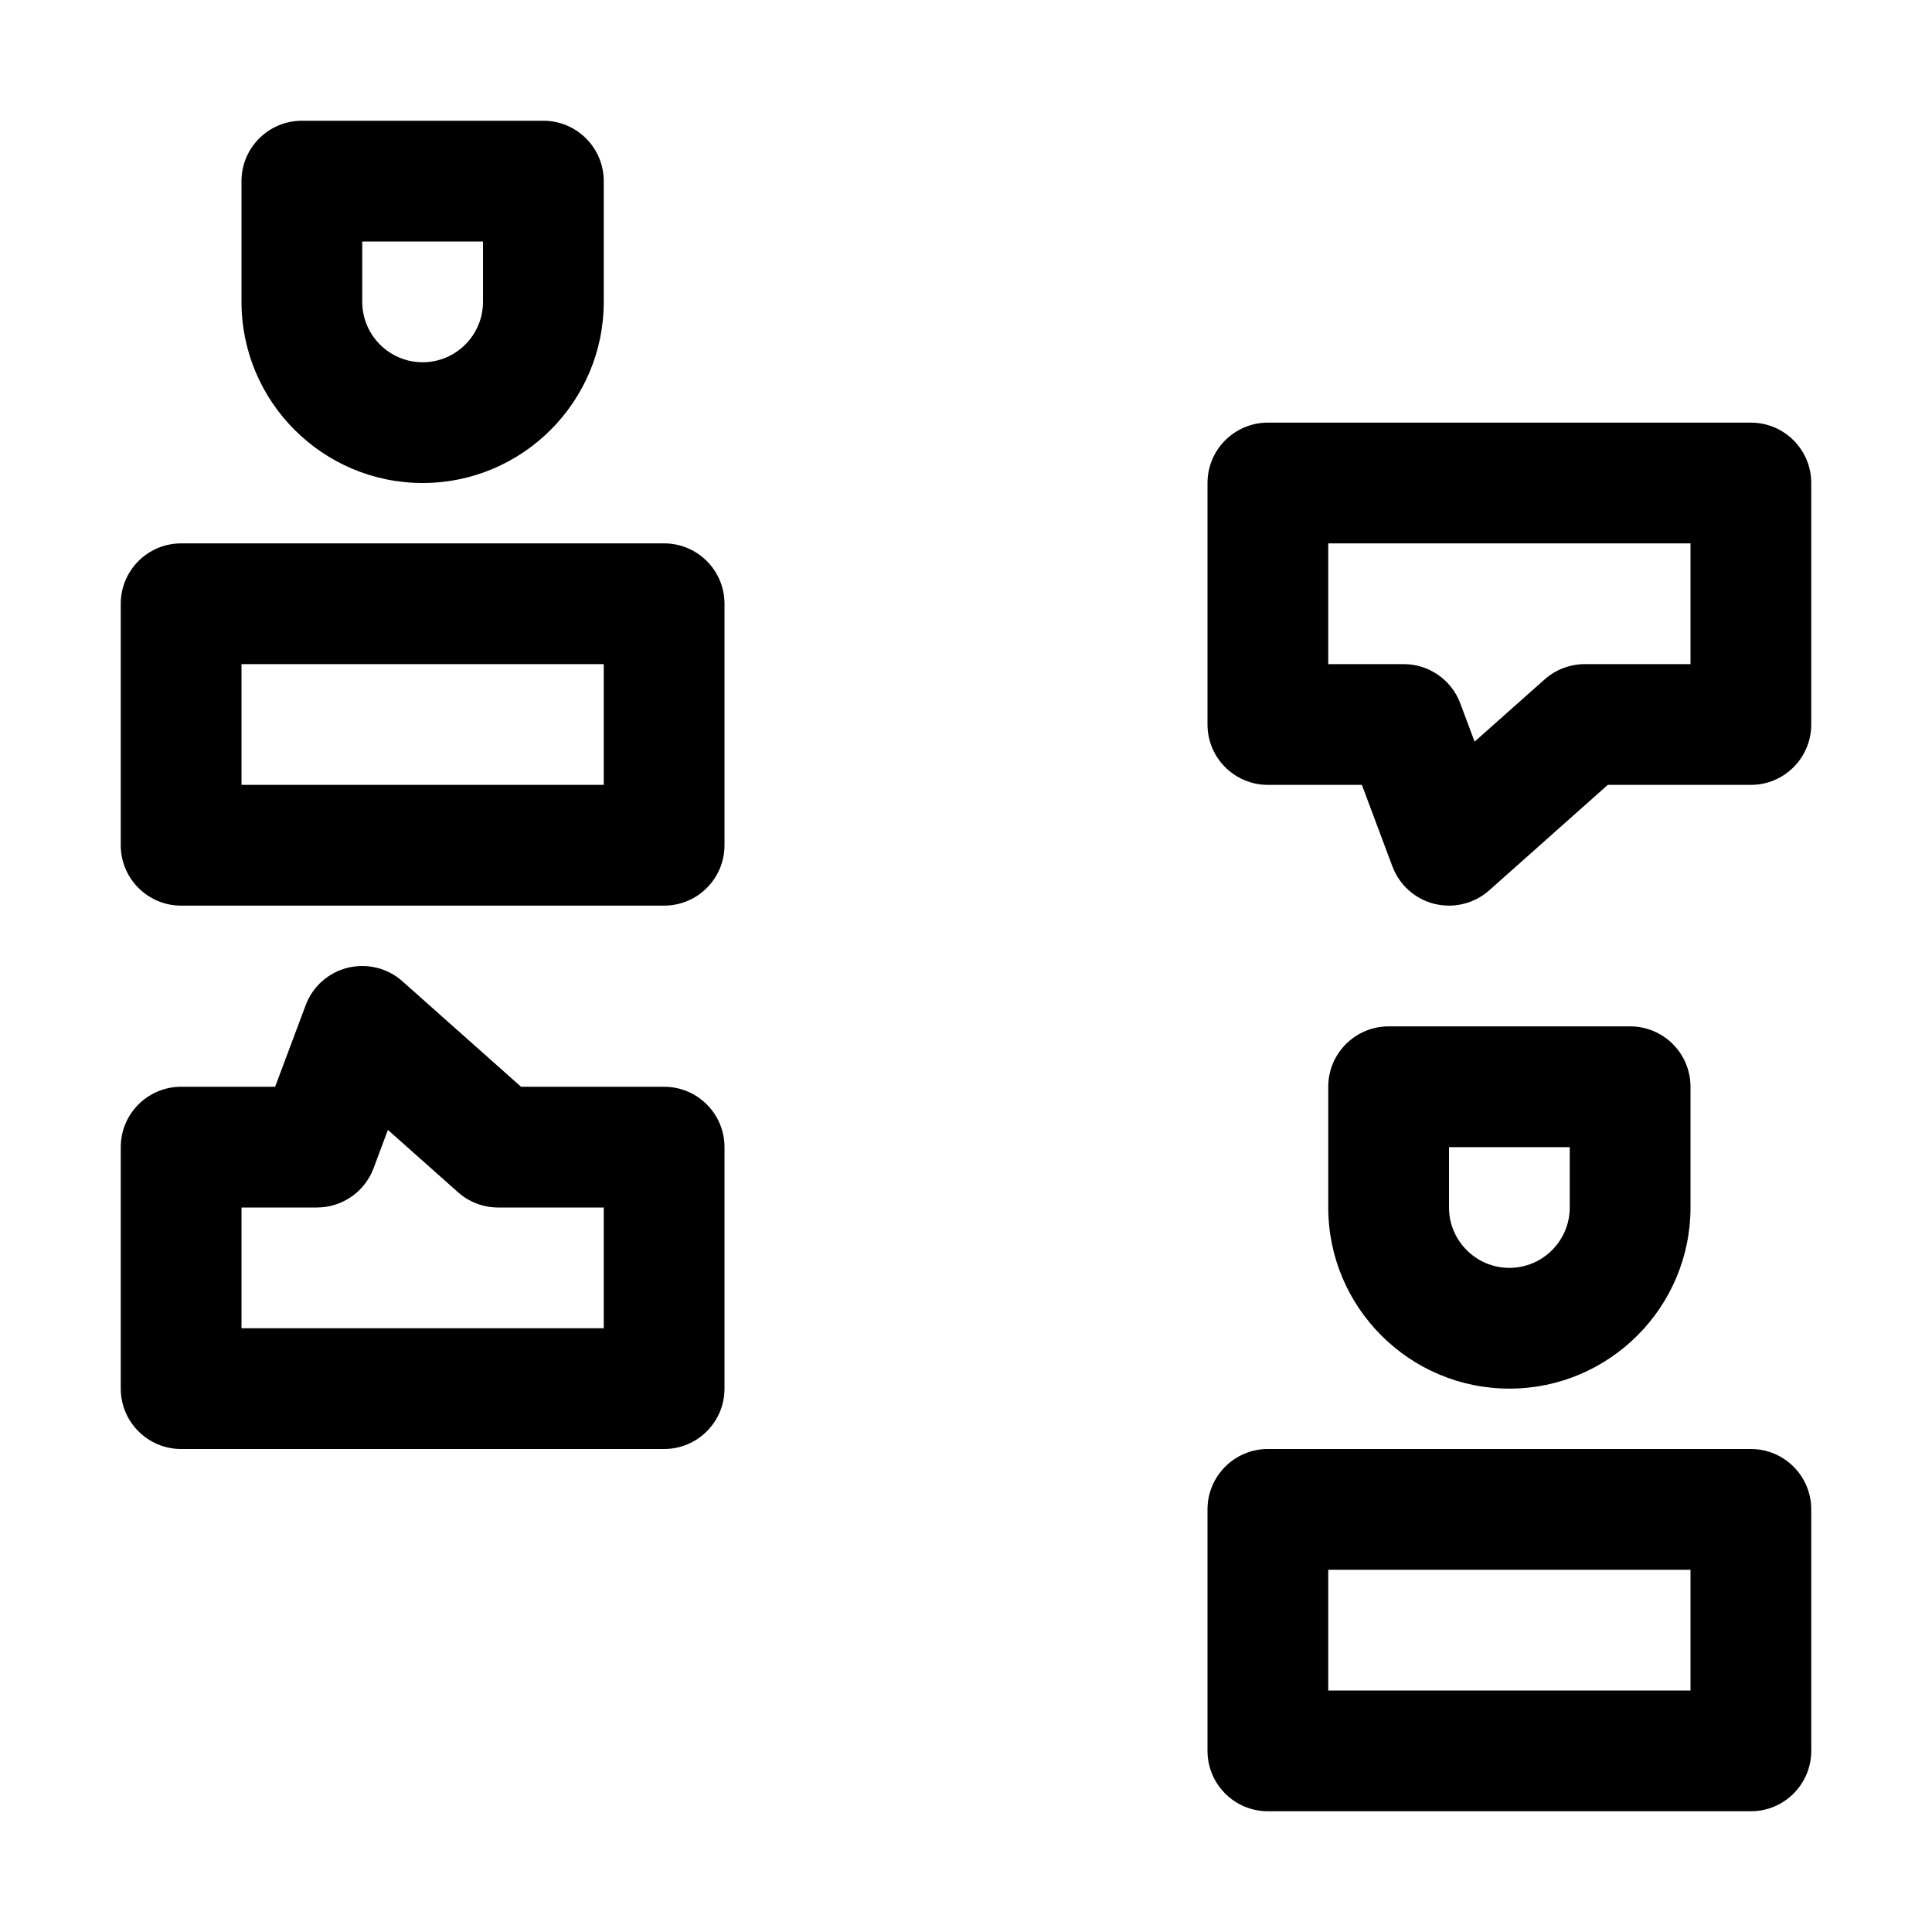
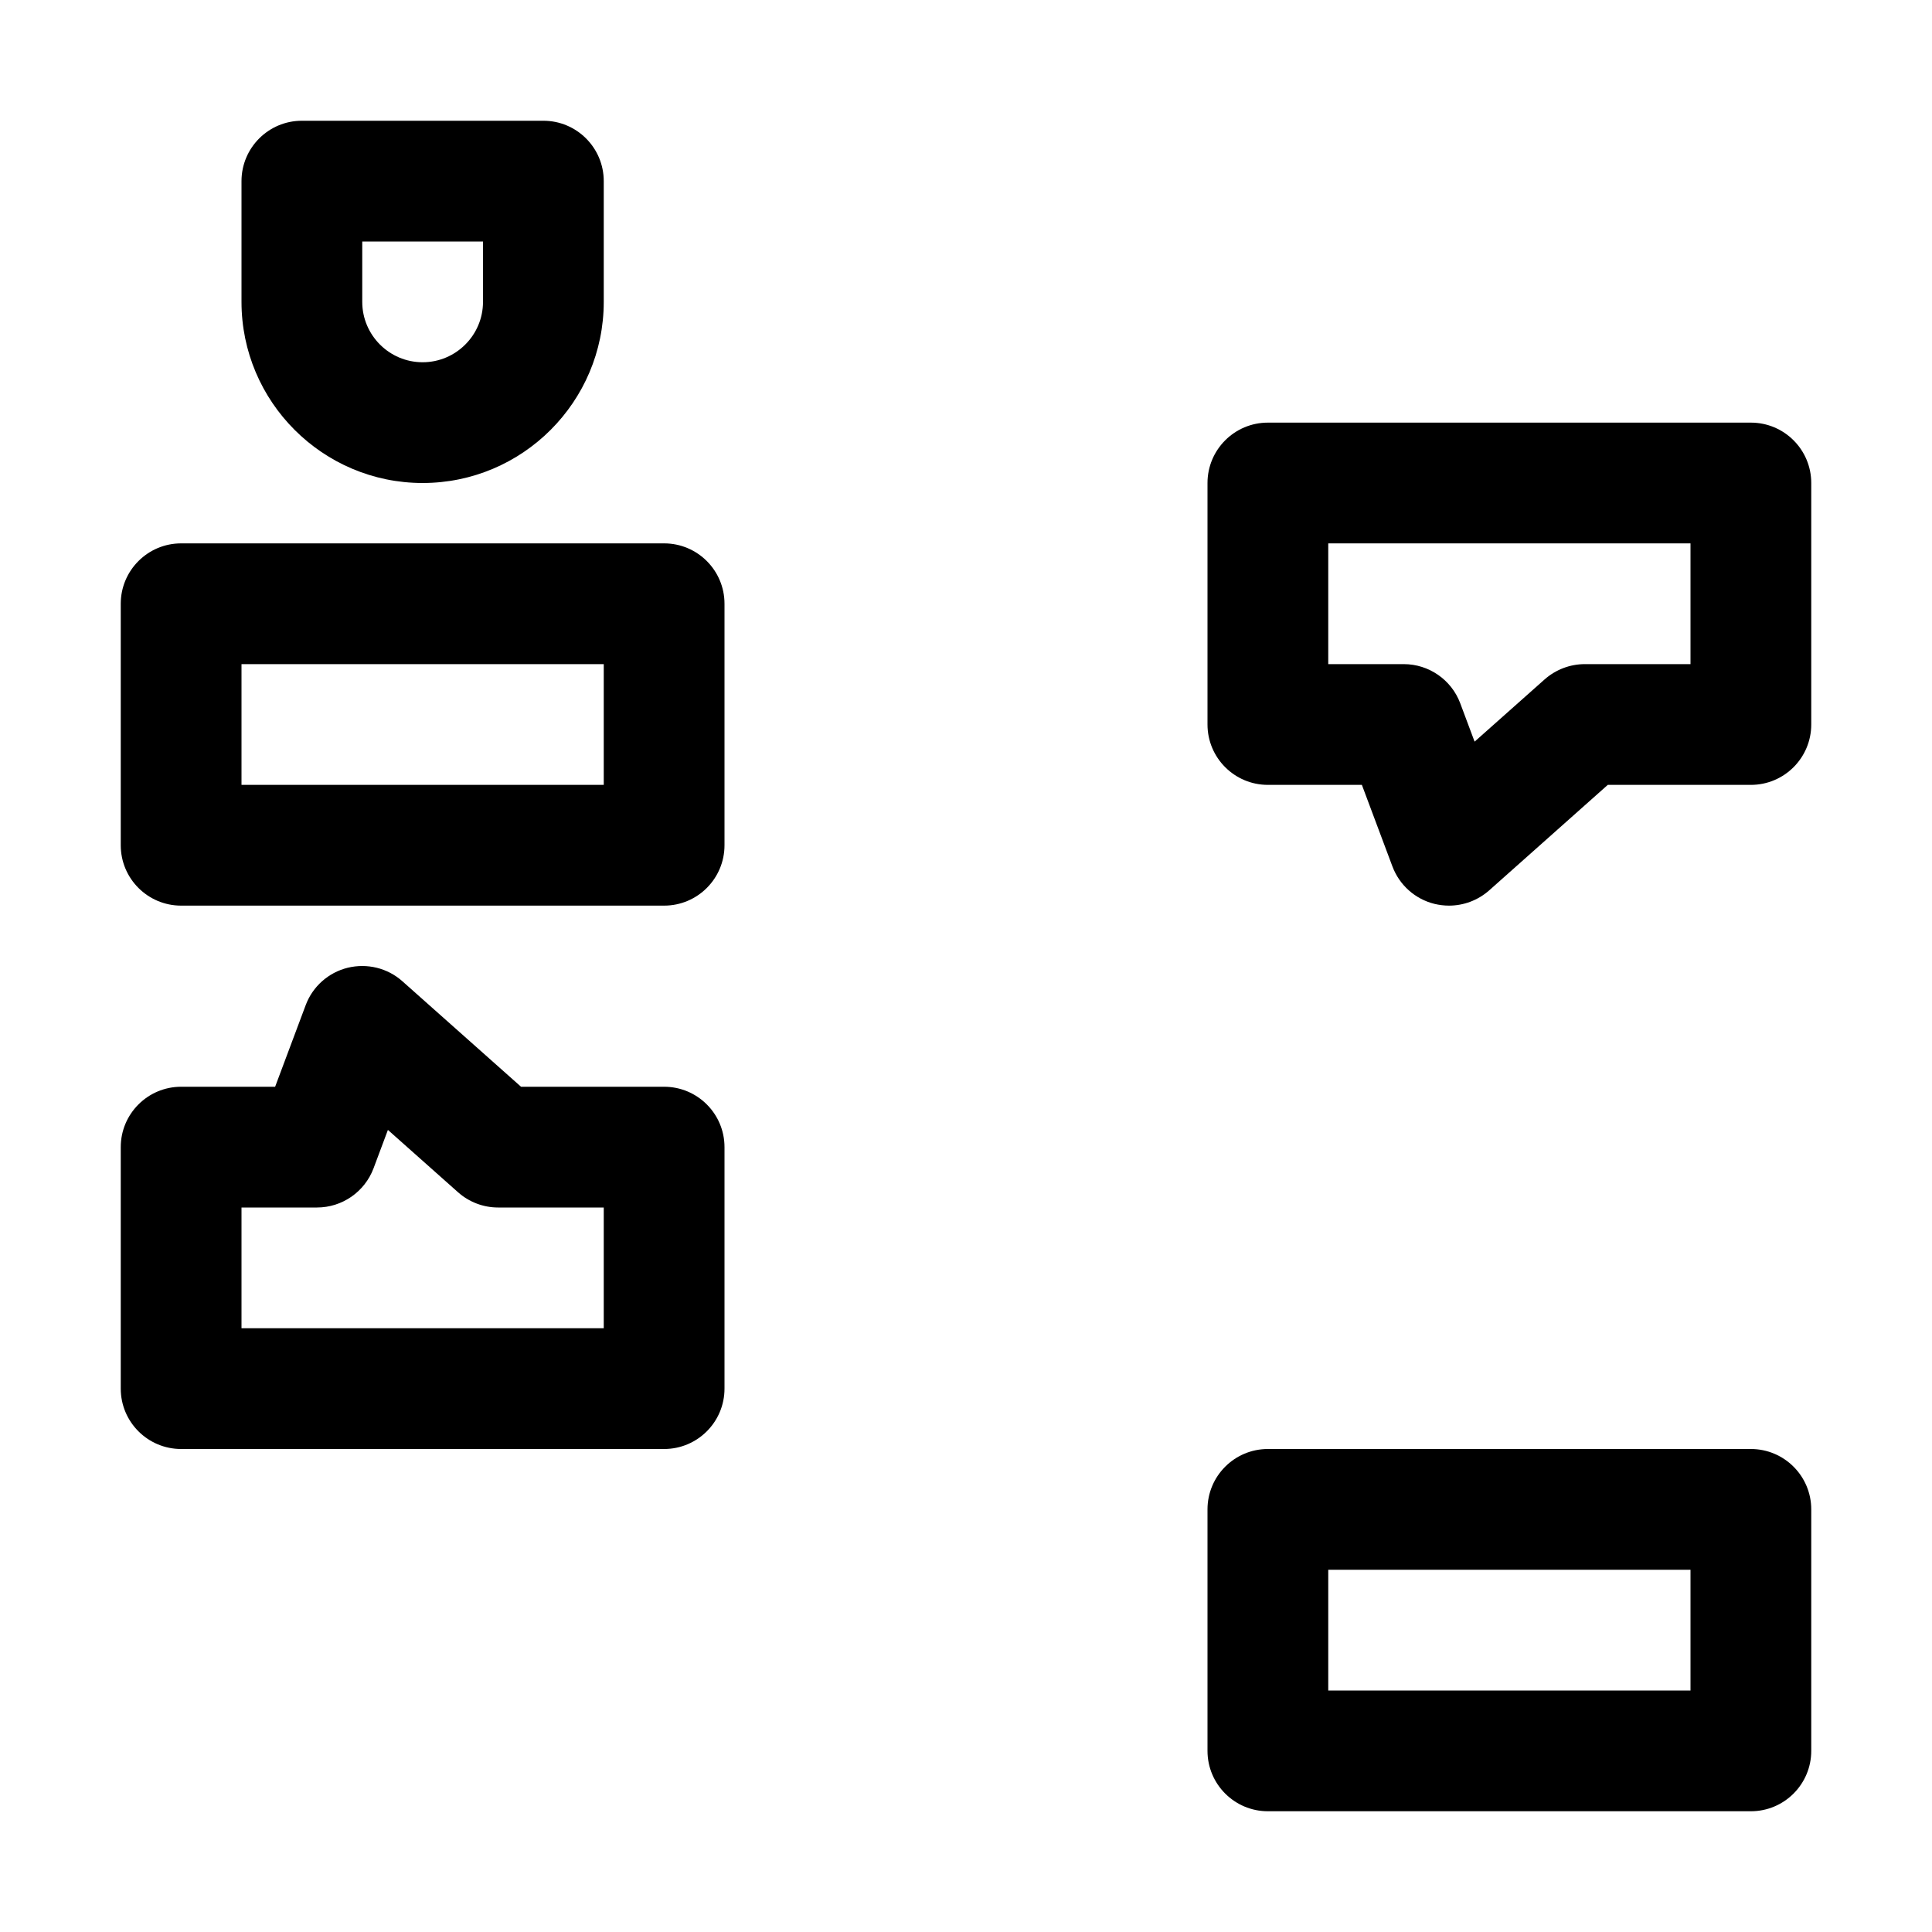
<svg xmlns="http://www.w3.org/2000/svg" fill="#000000" width="800px" height="800px" viewBox="0 0 32 32" enable-background="new 0 0 32 32" id="Layer_3" version="1.1" xml:space="preserve">
  <g>
    <path d="M10,5V3c0-0.552-0.448-1-1-1H5C4.448,2,4,2.448,4,3v2c0,1.654,1.346,3,3,3S10,6.654,10,5z M6,5V4h2v1c0,0.551-0.449,1-1,1   S6,5.551,6,5z" />
    <path d="M3,15h8c0.552,0,1-0.448,1-1v-4c0-0.552-0.448-1-1-1H3c-0.552,0-1,0.448-1,1v4C2,14.552,2.448,15,3,15z M4,11h6v2H4V11z" />
    <path d="M3,24h8c0.552,0,1-0.448,1-1v-4c0-0.552-0.448-1-1-1H8.63l-1.966-1.748c-0.246-0.219-0.584-0.301-0.905-0.223   c-0.32,0.079-0.581,0.311-0.696,0.62L4.557,18H3c-0.552,0-1,0.448-1,1v4C2,23.552,2.448,24,3,24z M4,20h1.25   c0.417,0,0.79-0.259,0.937-0.649l0.238-0.636l1.161,1.032C7.769,19.91,8.005,20,8.25,20H10v2H4V20z" />
-     <path d="M28,20v-2c0-0.552-0.448-1-1-1h-4c-0.552,0-1,0.448-1,1v2c0,1.654,1.346,3,3,3S28,21.654,28,20z M24,20v-1h2v1   c0,0.551-0.449,1-1,1S24,20.551,24,20z" />
    <path d="M29,24h-8c-0.552,0-1,0.448-1,1v4c0,0.552,0.448,1,1,1h8c0.552,0,1-0.448,1-1v-4C30,24.448,29.552,24,29,24z M28,28h-6v-2   h6V28z" />
    <path d="M29,7h-8c-0.552,0-1,0.448-1,1v4c0,0.552,0.448,1,1,1h1.557l0.506,1.351c0.116,0.309,0.376,0.541,0.696,0.62   C23.839,14.99,23.92,15,24,15c0.242,0,0.479-0.088,0.665-0.252L26.63,13H29c0.552,0,1-0.448,1-1V8C30,7.448,29.552,7,29,7z M28,11   h-1.75c-0.245,0-0.481,0.09-0.665,0.252l-1.161,1.032l-0.238-0.636C24.04,11.259,23.667,11,23.25,11H22V9h6V11z" />
  </g>
</svg>